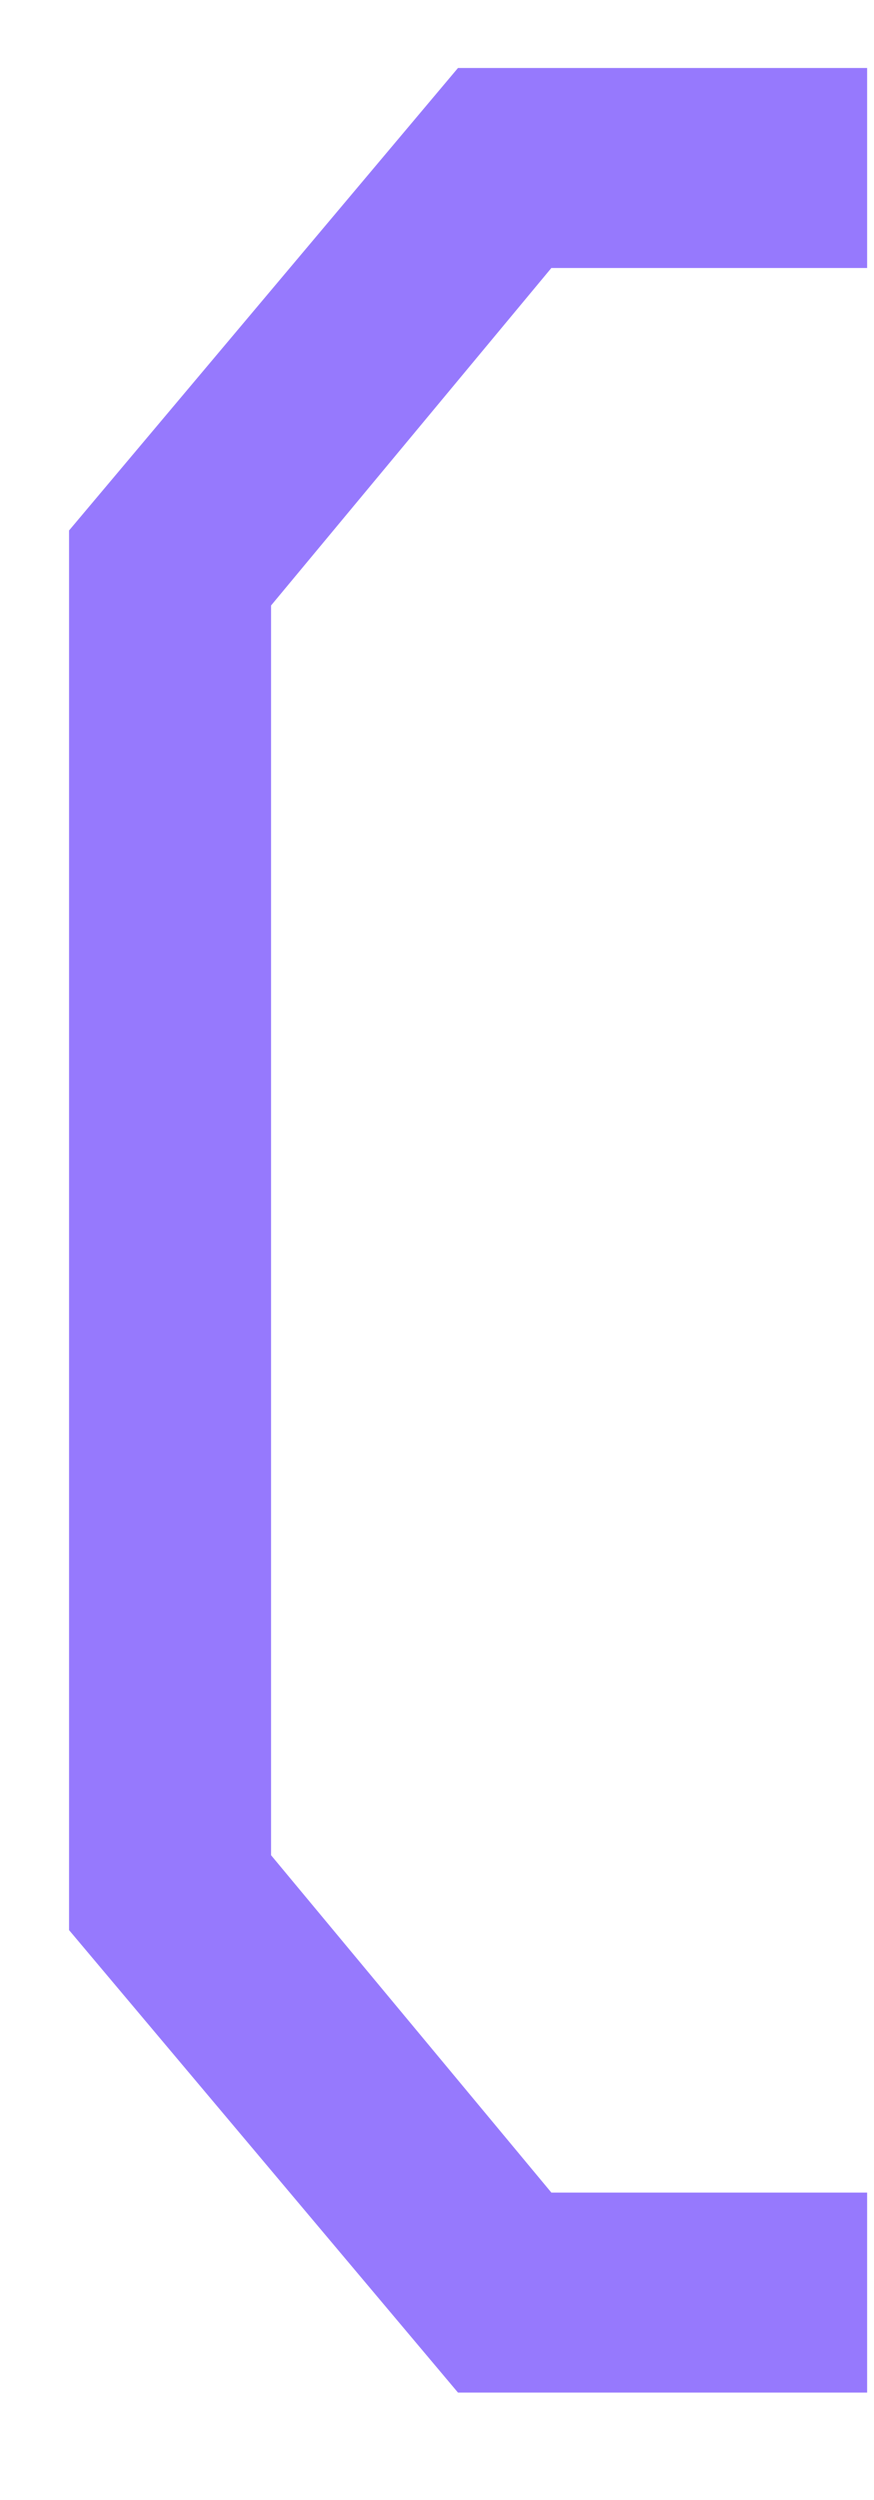
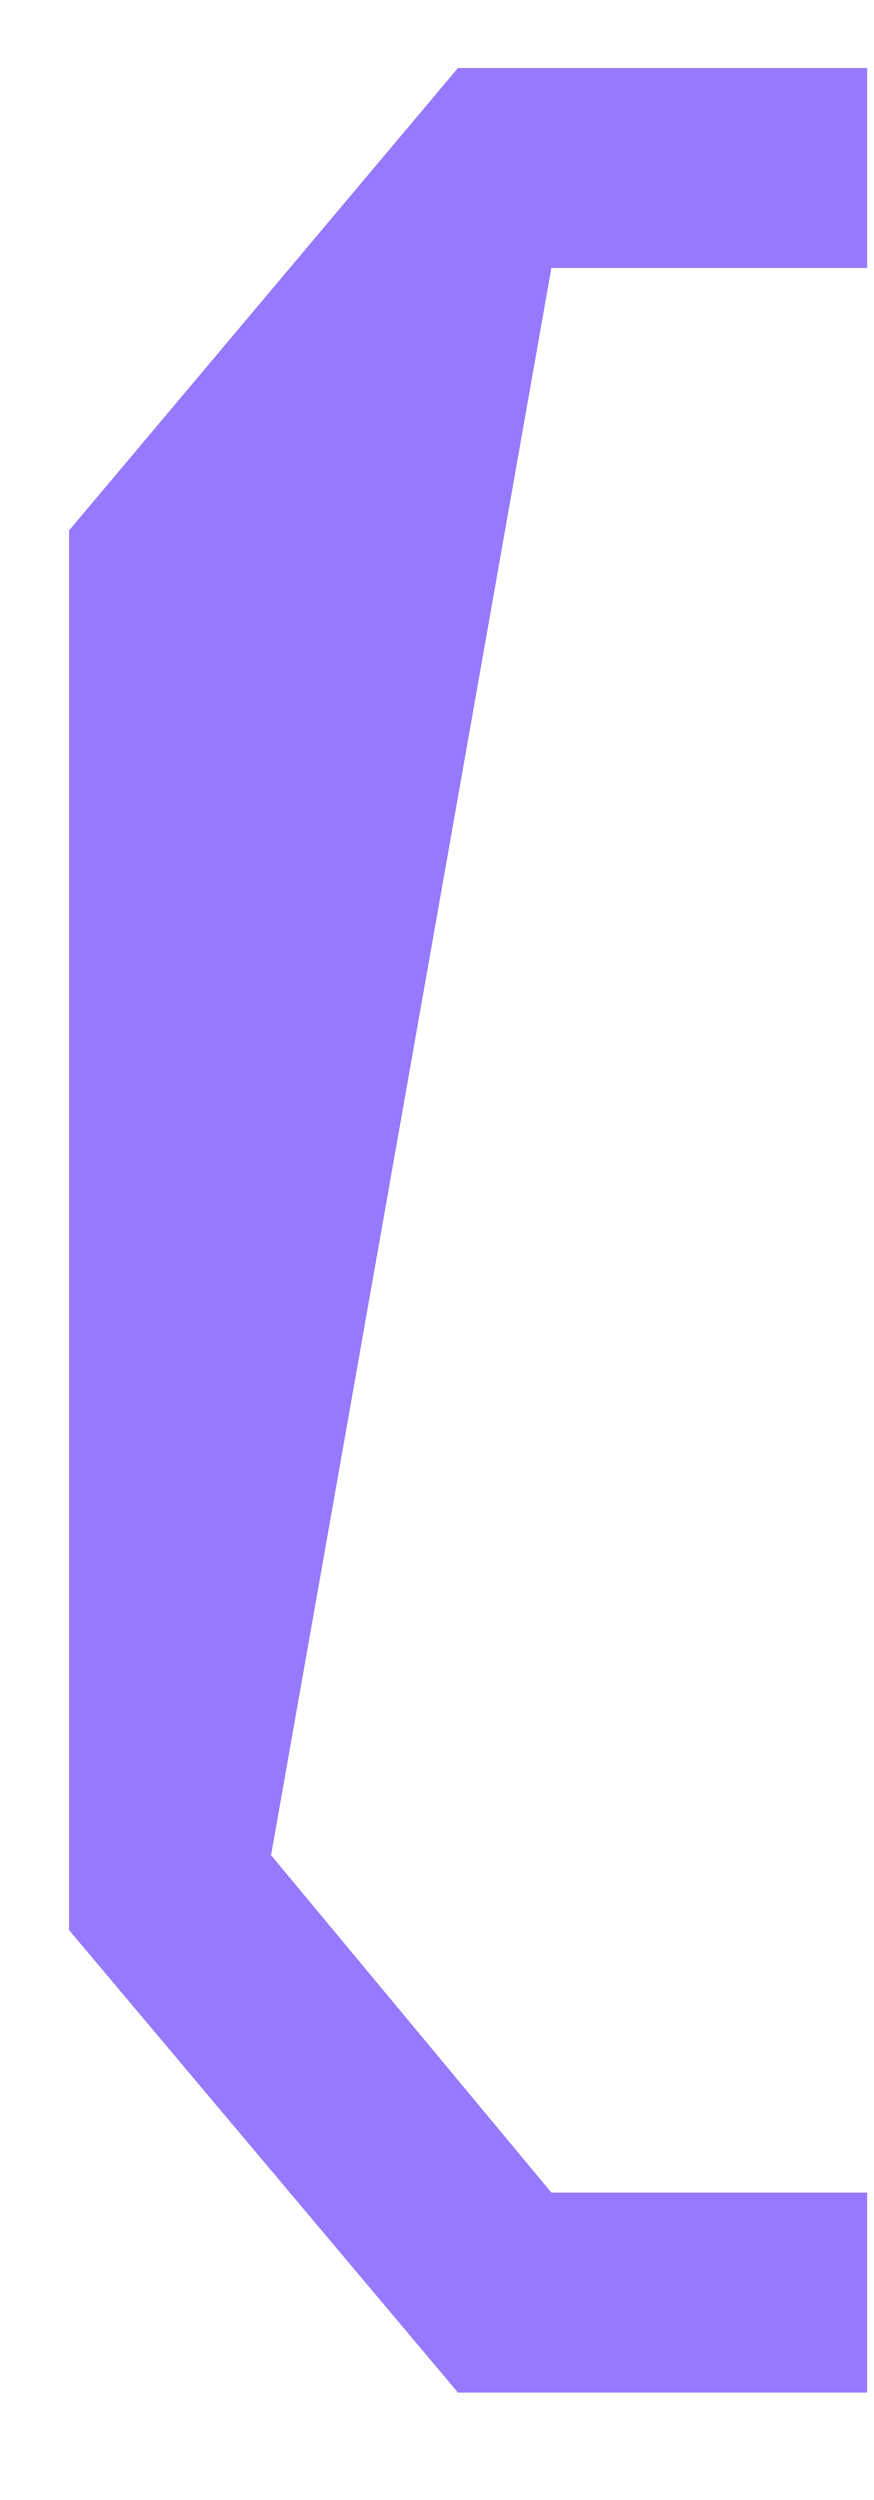
<svg xmlns="http://www.w3.org/2000/svg" width="7" height="20" viewBox="0 0 7 20" fill="none">
-   <path d="M0.553 4.244L3.668 0.544L6.945 0.544L6.945 2.144L4.416 2.144L2.171 4.844L2.171 14.842L4.416 17.541L6.945 17.541L6.945 19.141L3.668 19.141L0.553 15.441L0.553 4.243L0.553 4.244Z" fill="#9679FD" />
+   <path d="M0.553 4.244L3.668 0.544L6.945 0.544L6.945 2.144L4.416 2.144L2.171 14.842L4.416 17.541L6.945 17.541L6.945 19.141L3.668 19.141L0.553 15.441L0.553 4.243L0.553 4.244Z" fill="#9679FD" />
</svg>